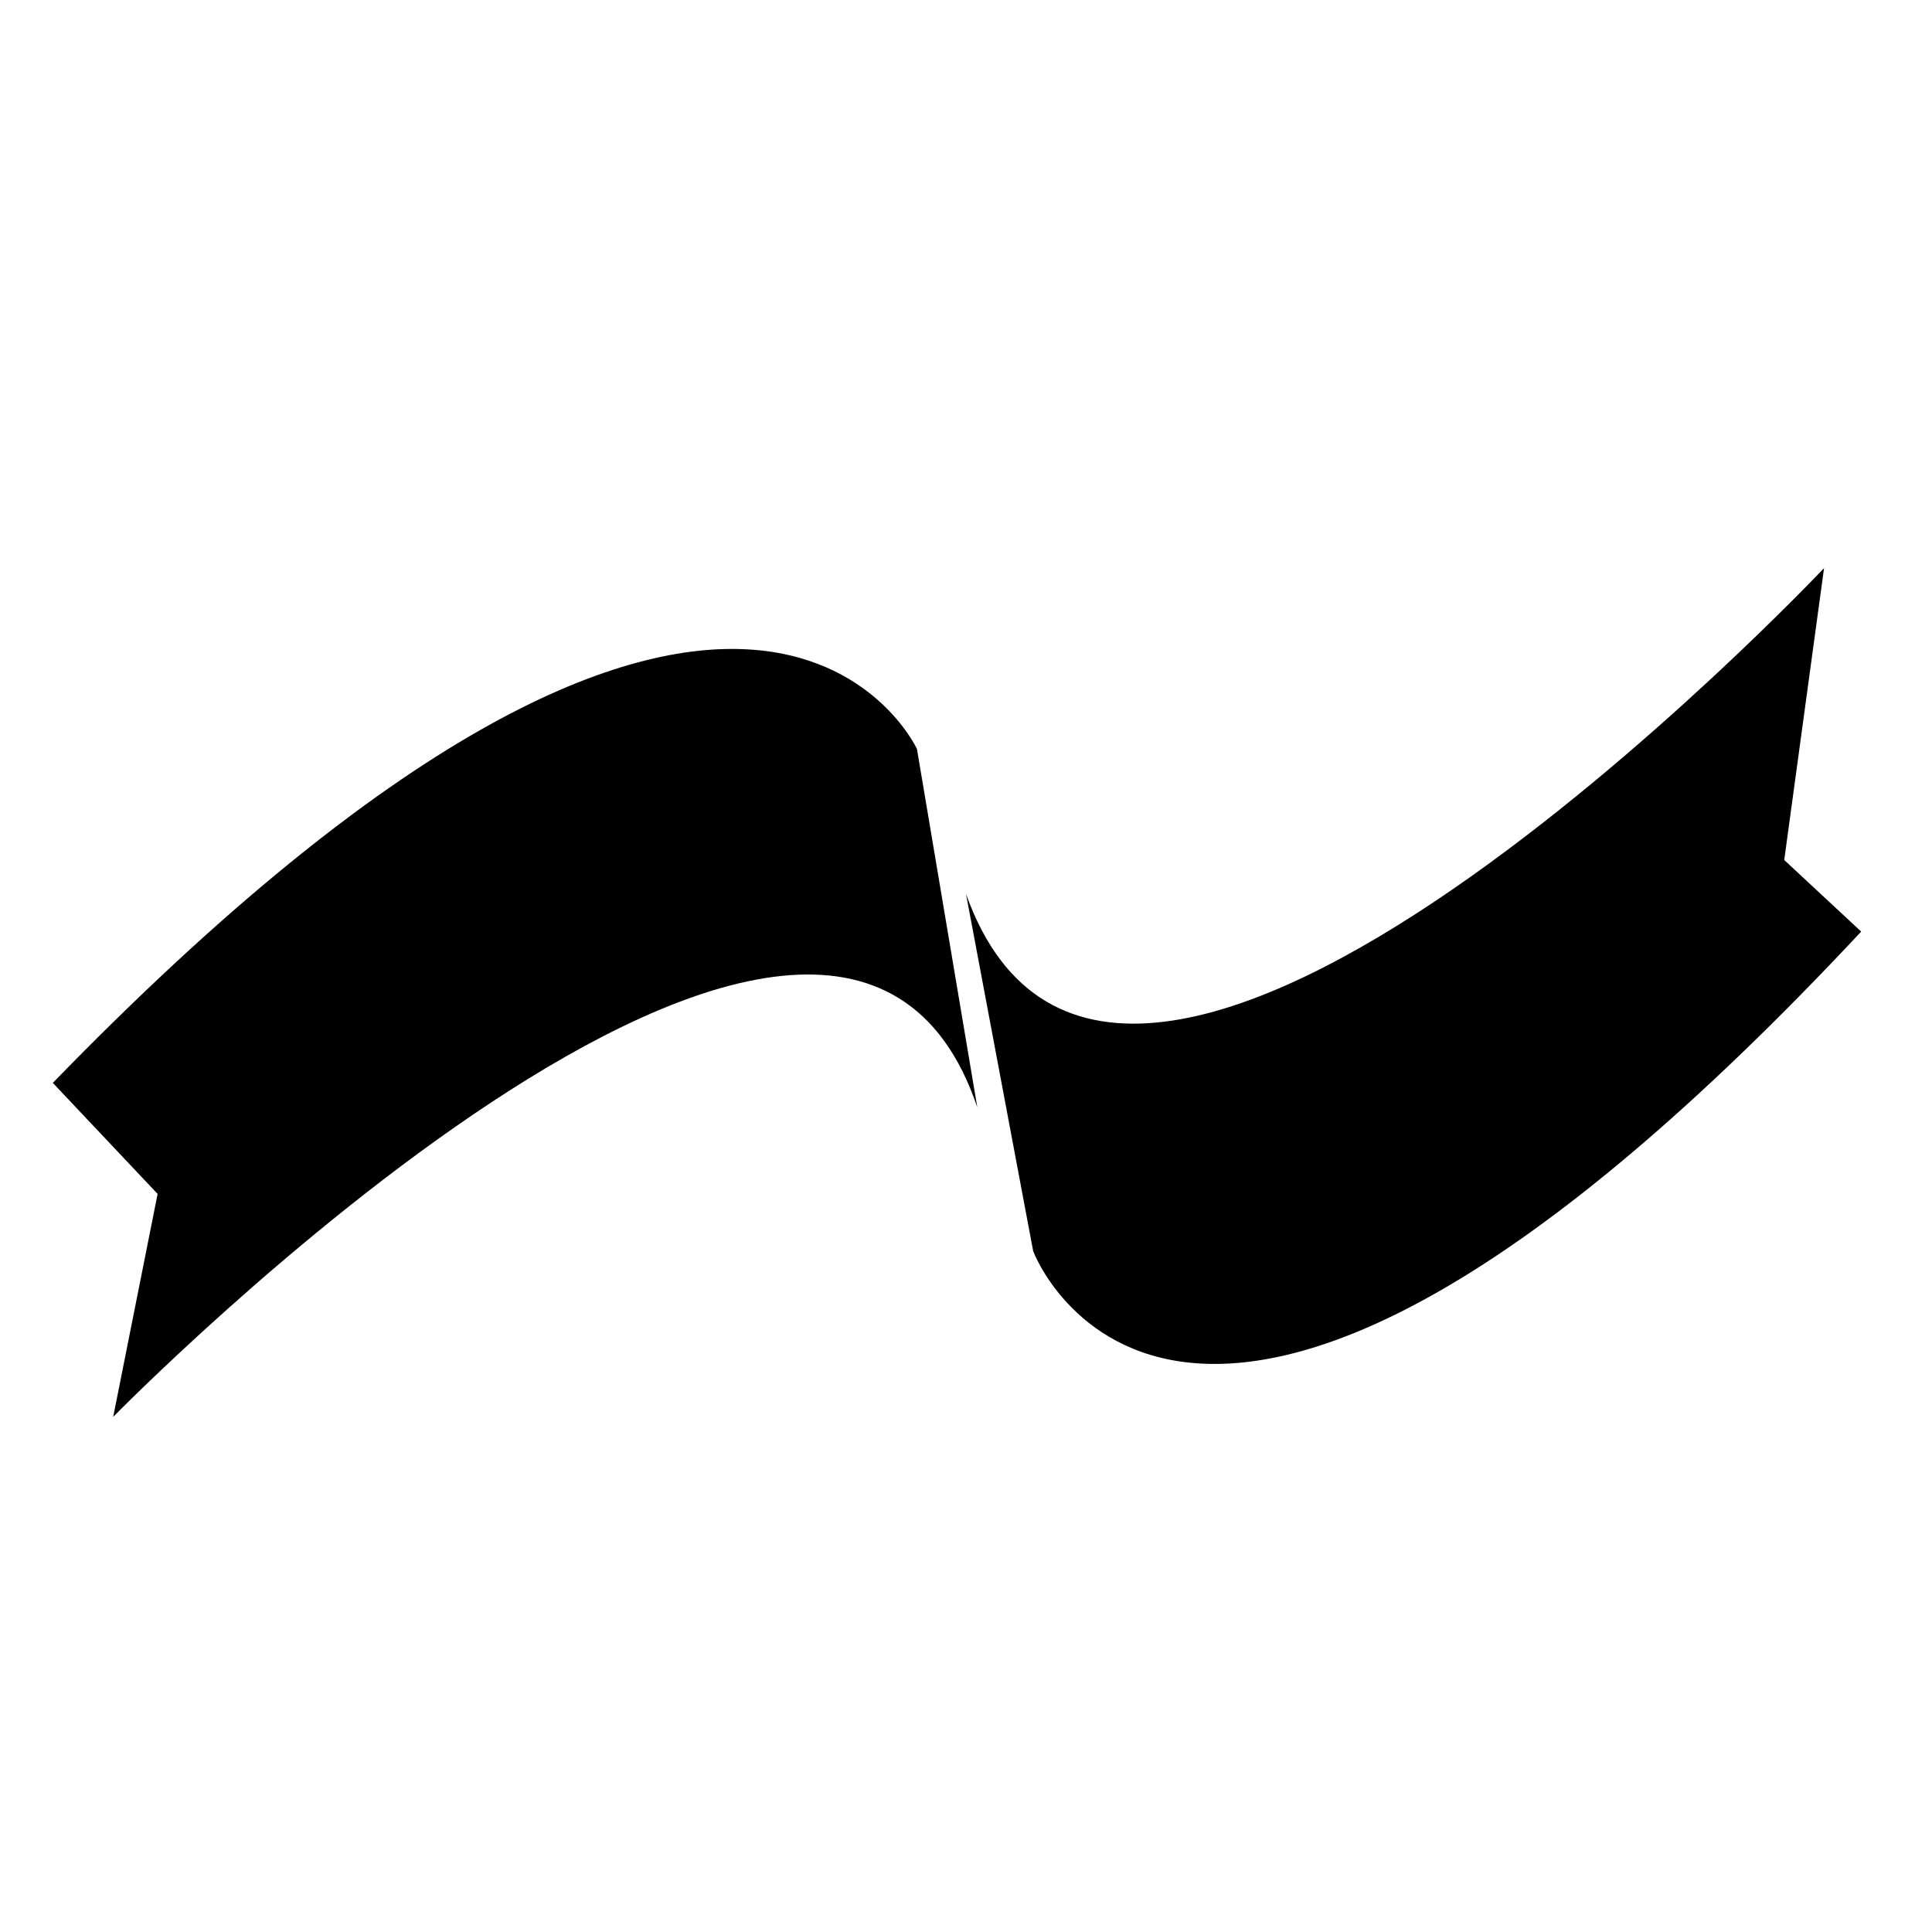
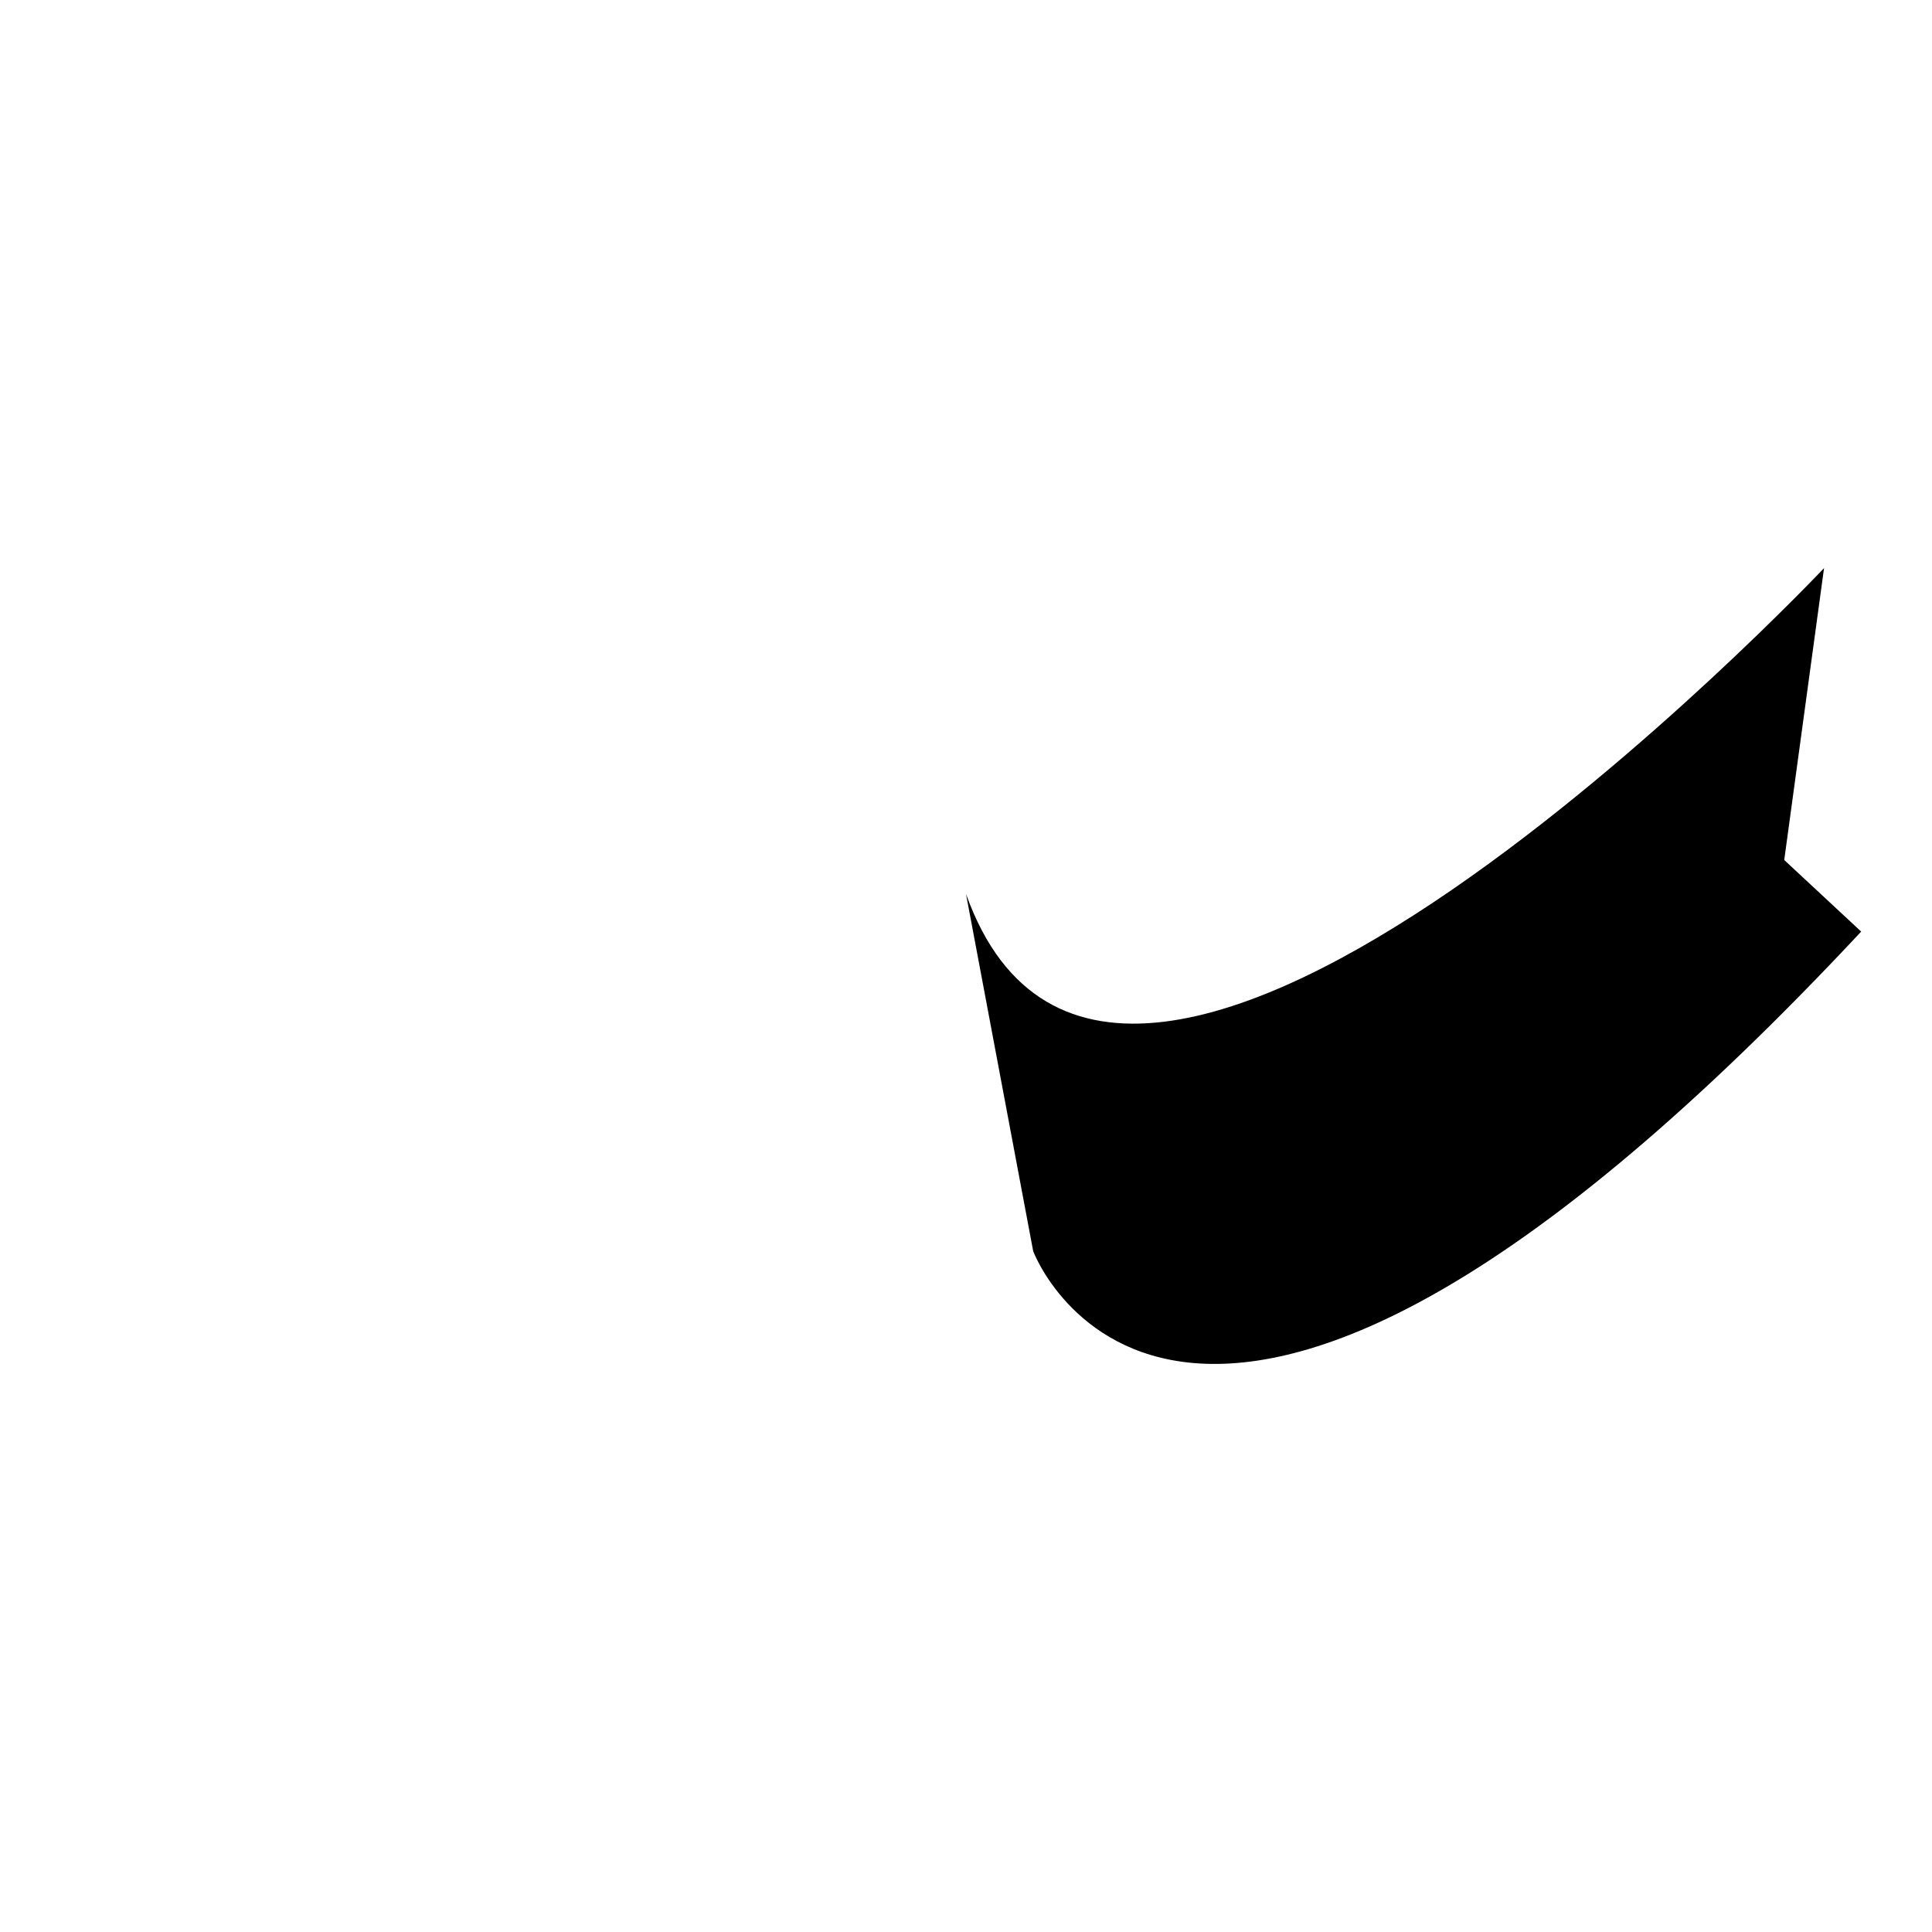
<svg xmlns="http://www.w3.org/2000/svg" version="1.1" id="Capa_1" x="0px" y="0px" width="64px" height="64px" viewBox="0 0 64 64" style="enable-background:new 0 0 64 64;" xml:space="preserve">
-   <path d="M3.75,46.935c0,0,23.875-24.375,28.625-10.25l-2-11.875c0,0-5.75-12.5-28.625,11.062l3.471,3.678L3.75,46.935z" />
  <path d="M32,29.613l2.226,11.835c0,0,5.007,13.407,27.428-10.588l-2.549-2.371l1.319-9.67C60.424,18.818,37.019,43.645,32,29.613z" />
</svg>